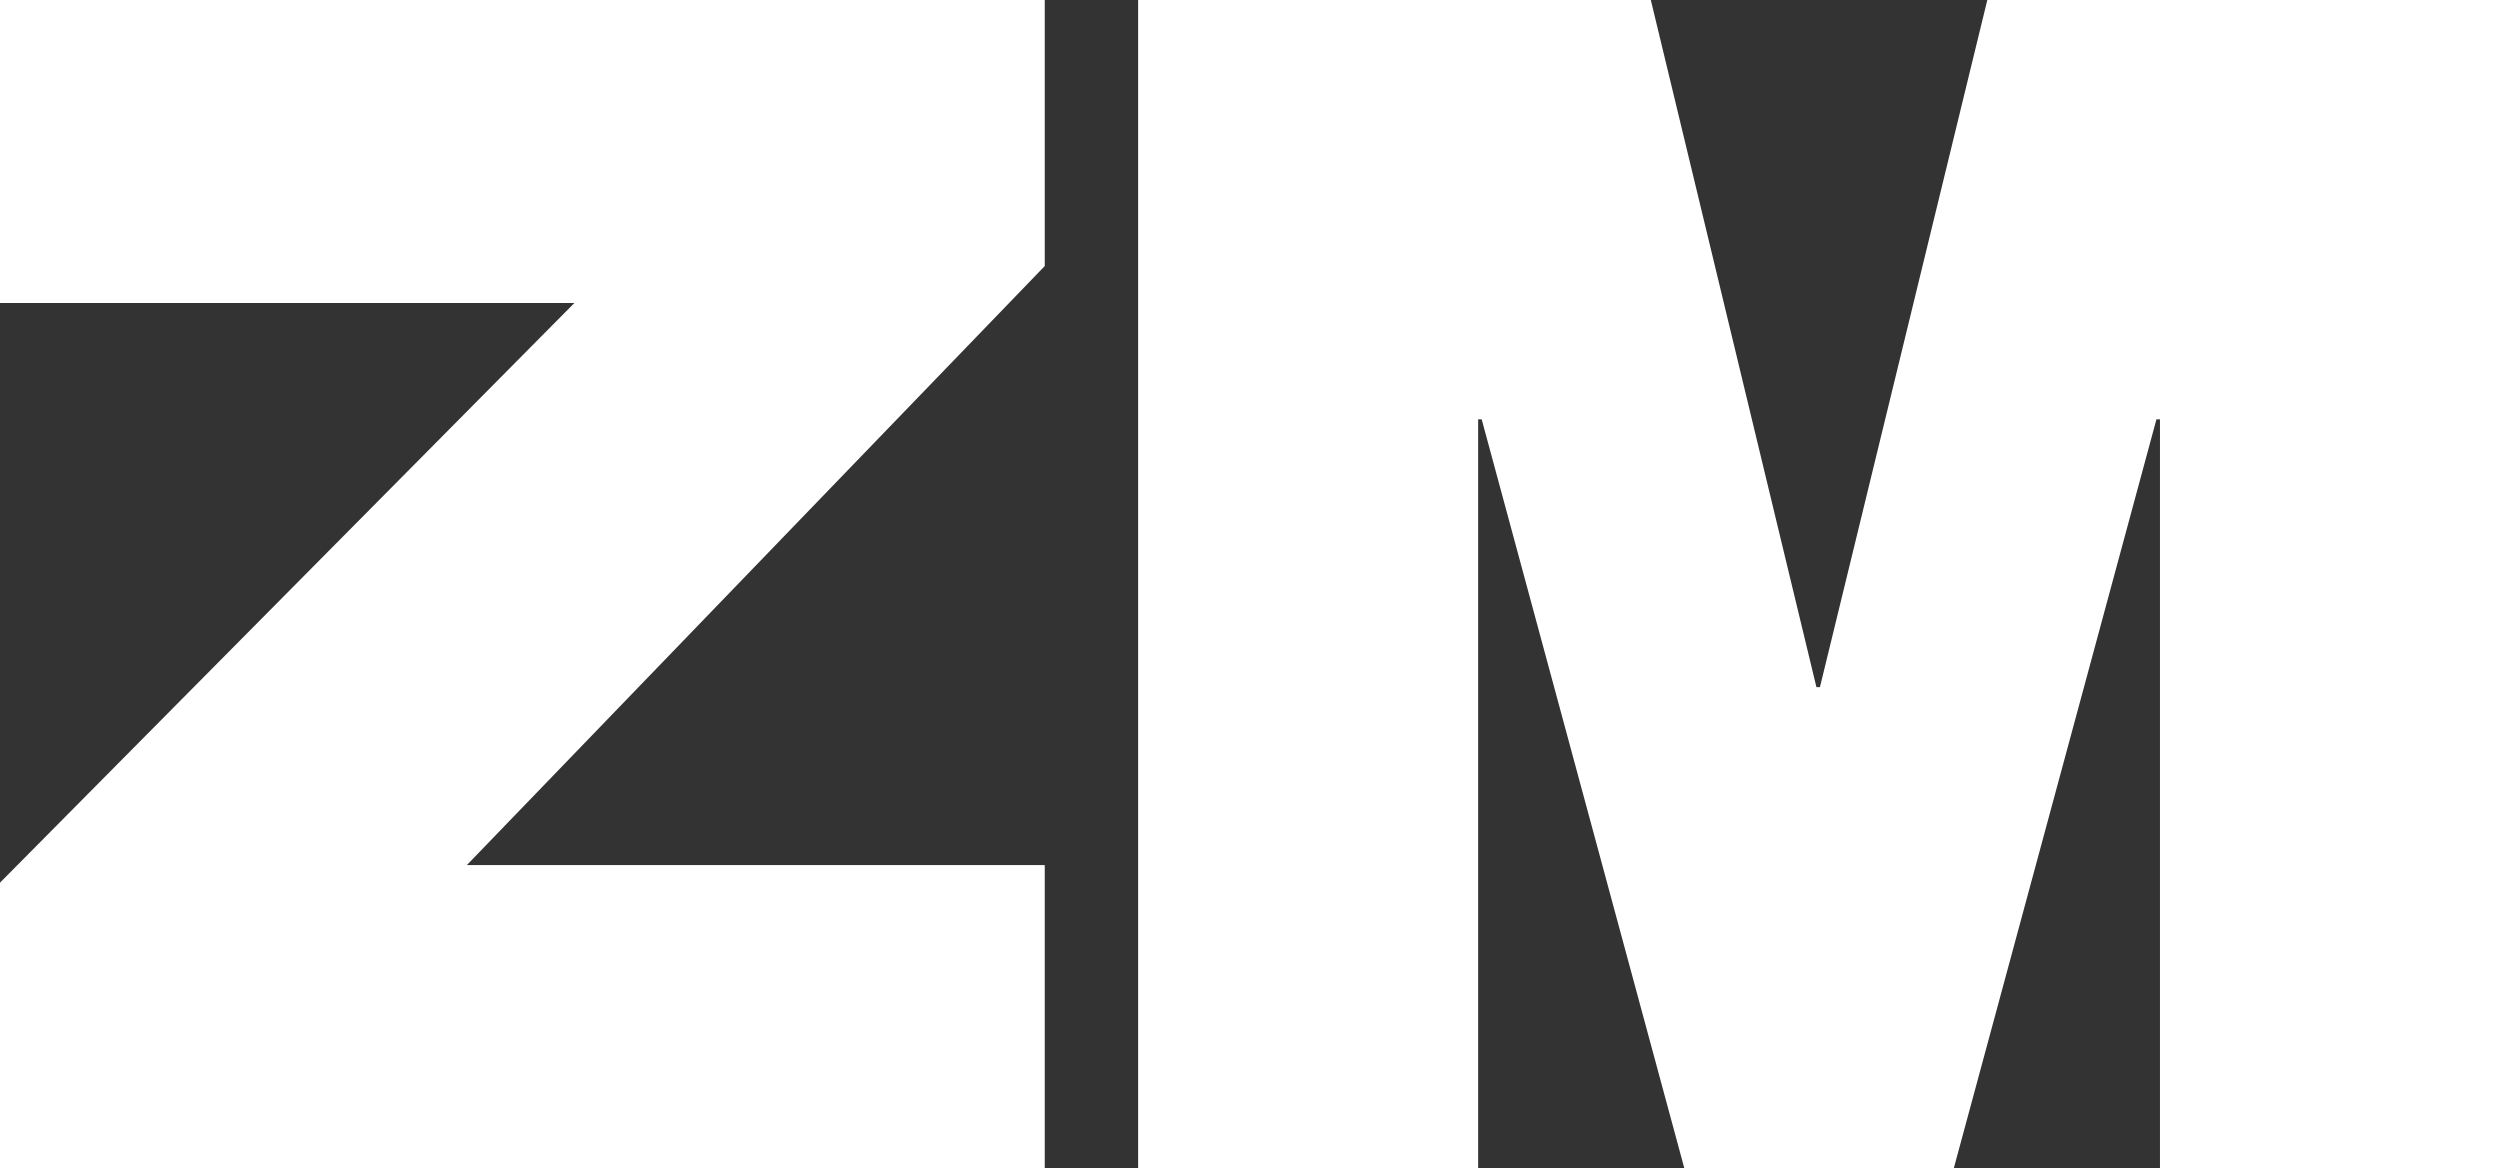
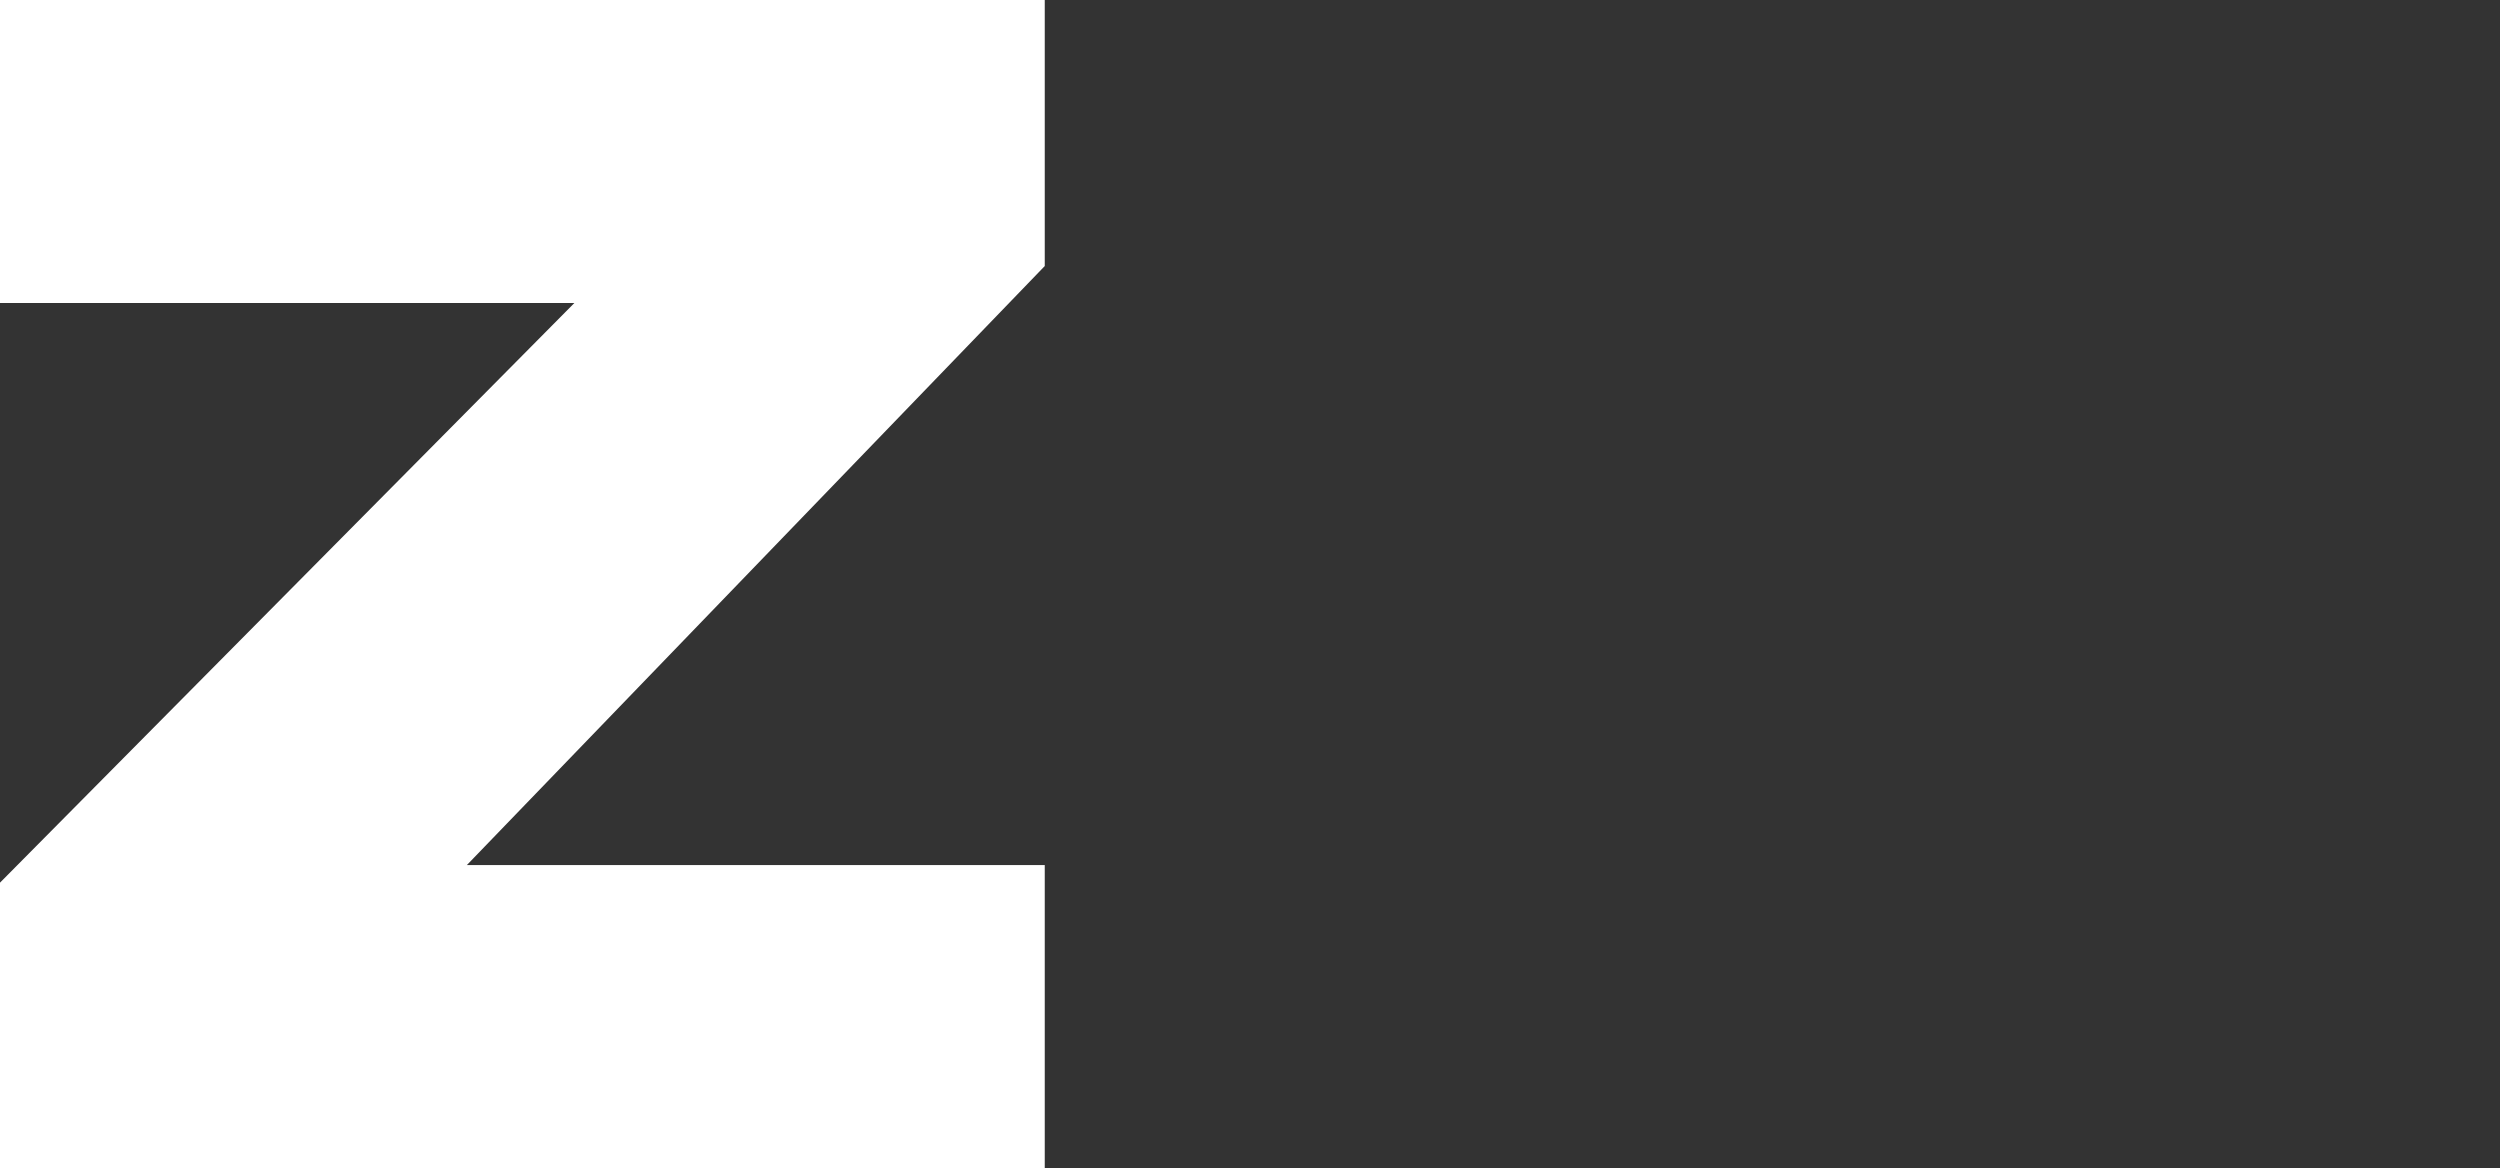
<svg xmlns="http://www.w3.org/2000/svg" version="1.1" id="Livello_1" x="0px" y="0px" viewBox="0 0 141.9 66.3" style="enable-background:new 0 0 141.9 66.3;" xml:space="preserve">
  <rect x="0" y="0" width="141.9" height="66.3" fill="#333333" stroke="none" />
  <style type="text/css">
	.st0{fill:#FFFFFF;}
</style>
  <g>
    <polygon class="st0" points="0,50.1 32.6,17.2 0,17.2 0,0 59.3,0 59.3,15.1 26.5,49.1 59.3,49.1 59.3,66.3 0,66.3  " />
-     <polygon class="st0" points="64.6,0 93.7,0 103.1,39 103.3,39 112.8,0 141.9,0 141.9,66.3 122.6,66.3 122.6,23.8 122.4,23.8    110.9,66.3 95.6,66.3 84.1,23.8 83.9,23.8 83.9,66.3 64.6,66.3  " />
  </g>
</svg>